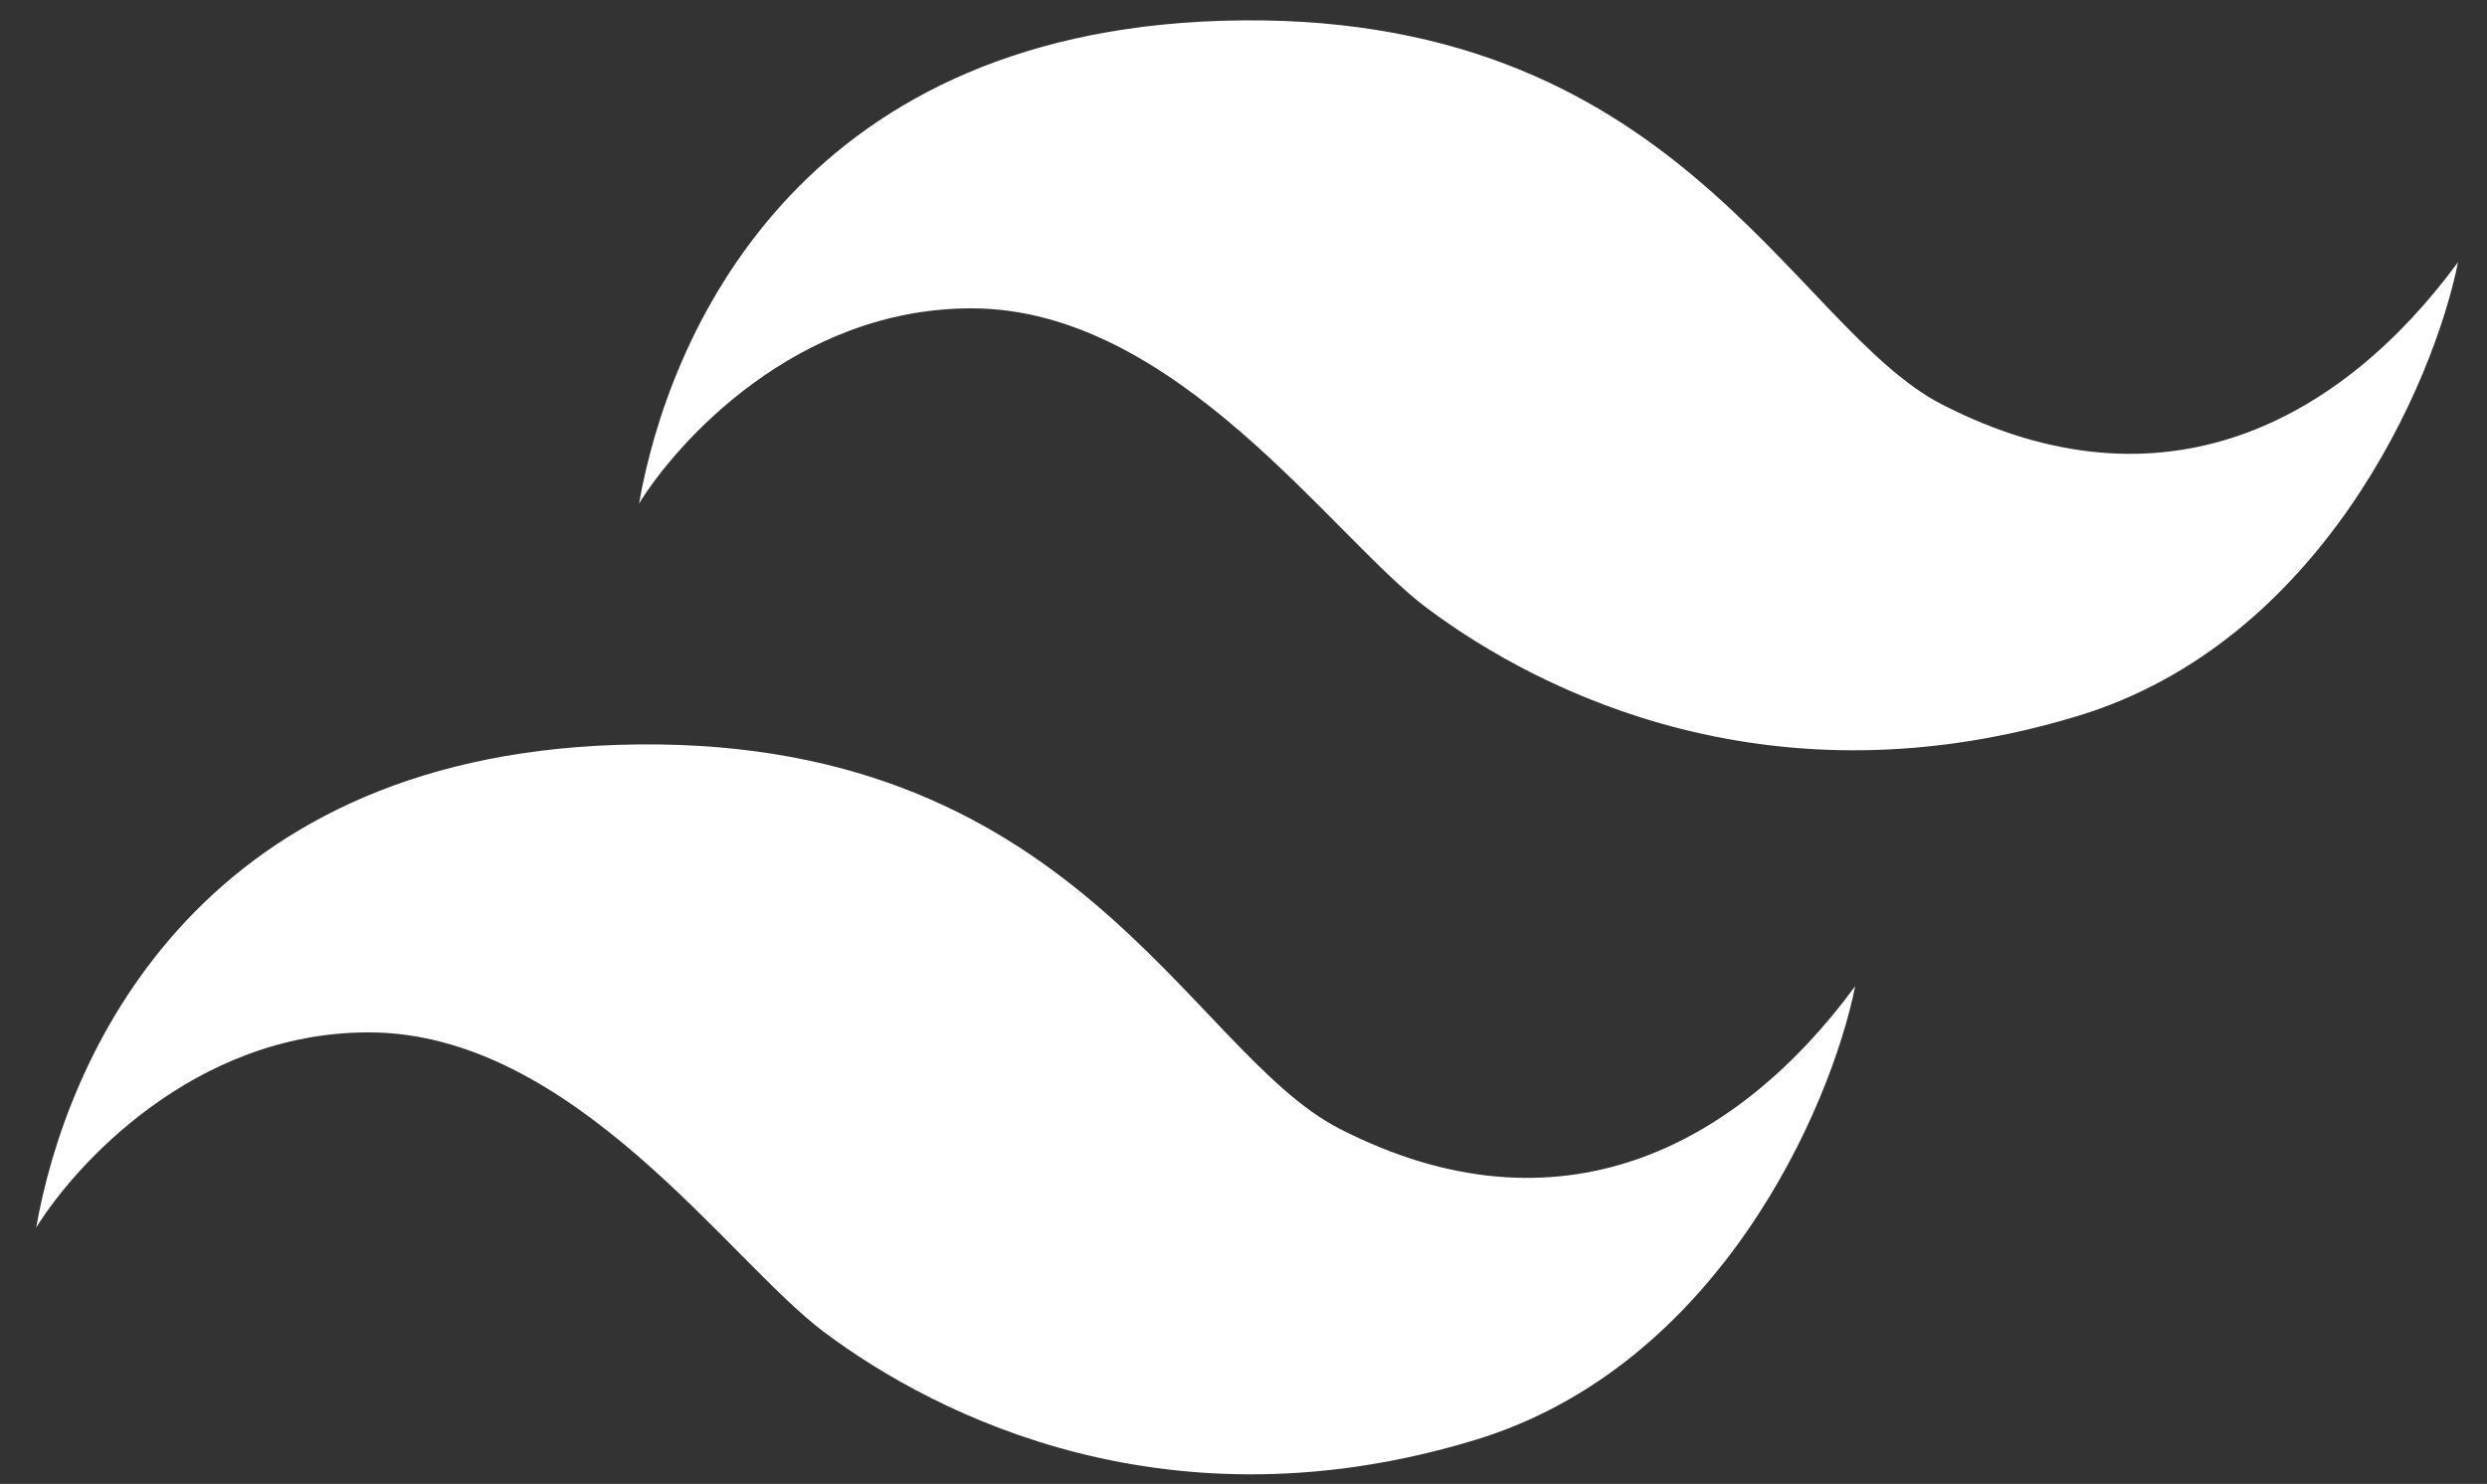
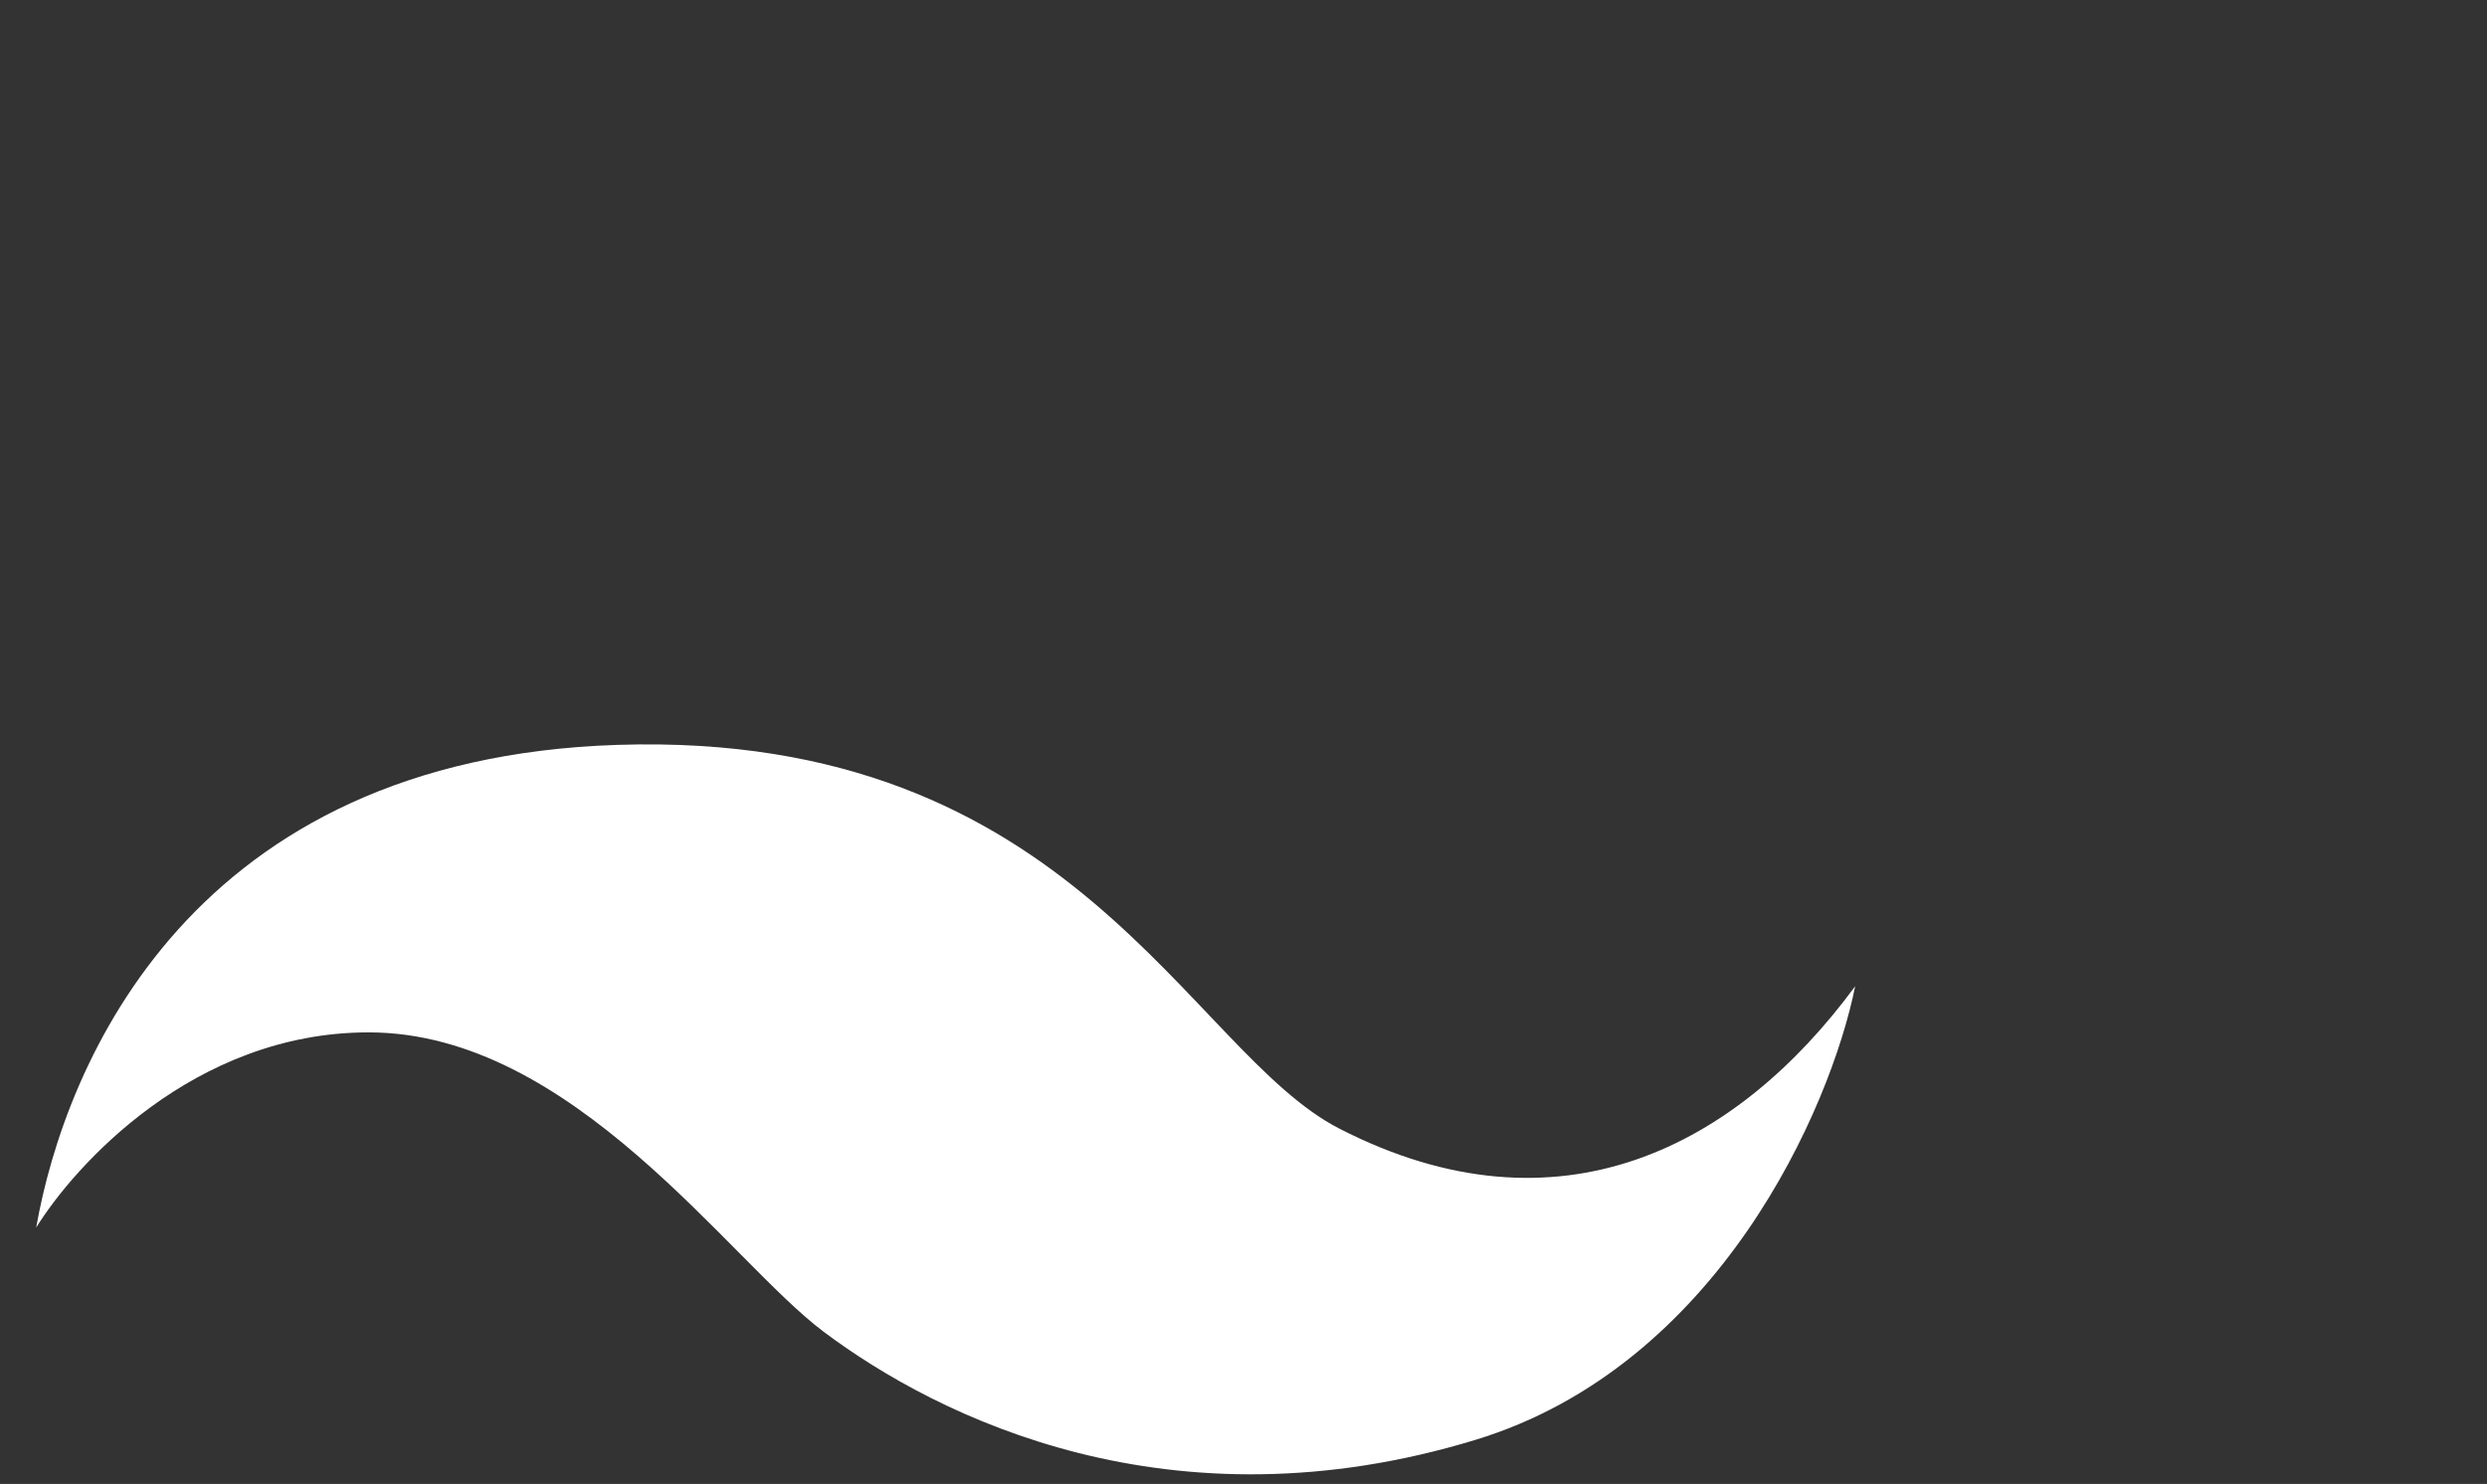
<svg xmlns="http://www.w3.org/2000/svg" width="62" height="37" viewBox="0 0 62 37" fill="none">
  <rect x="0" y="0" width="62" height="37" fill="#333333" stroke="none" />
-   <path d="M30.433 0.519C19.811 0.857 16.654 8.444 15.931 12.555C16.873 11.031 19.844 7.688 24.217 7.688C29.314 7.688 33.195 13.377 35.562 15.153C38.439 17.31 44.219 20.159 51.807 17.849C57.858 16.008 60.664 9.584 61.278 6.537C58.351 10.516 53.912 12.906 48.42 10.088C44.638 8.148 41.81 0.158 30.433 0.519Z" fill="white" />
  <path d="M15.404 18.572C4.783 18.91 1.626 26.497 0.902 30.608C1.845 29.084 4.816 25.741 9.189 25.741C14.286 25.741 18.166 31.43 20.534 33.206C23.411 35.363 29.191 38.212 36.779 35.902C42.83 34.061 45.636 27.637 46.249 24.59C43.323 28.569 38.883 30.959 33.392 28.142C29.61 26.201 26.782 18.211 15.404 18.572Z" fill="white" />
</svg>